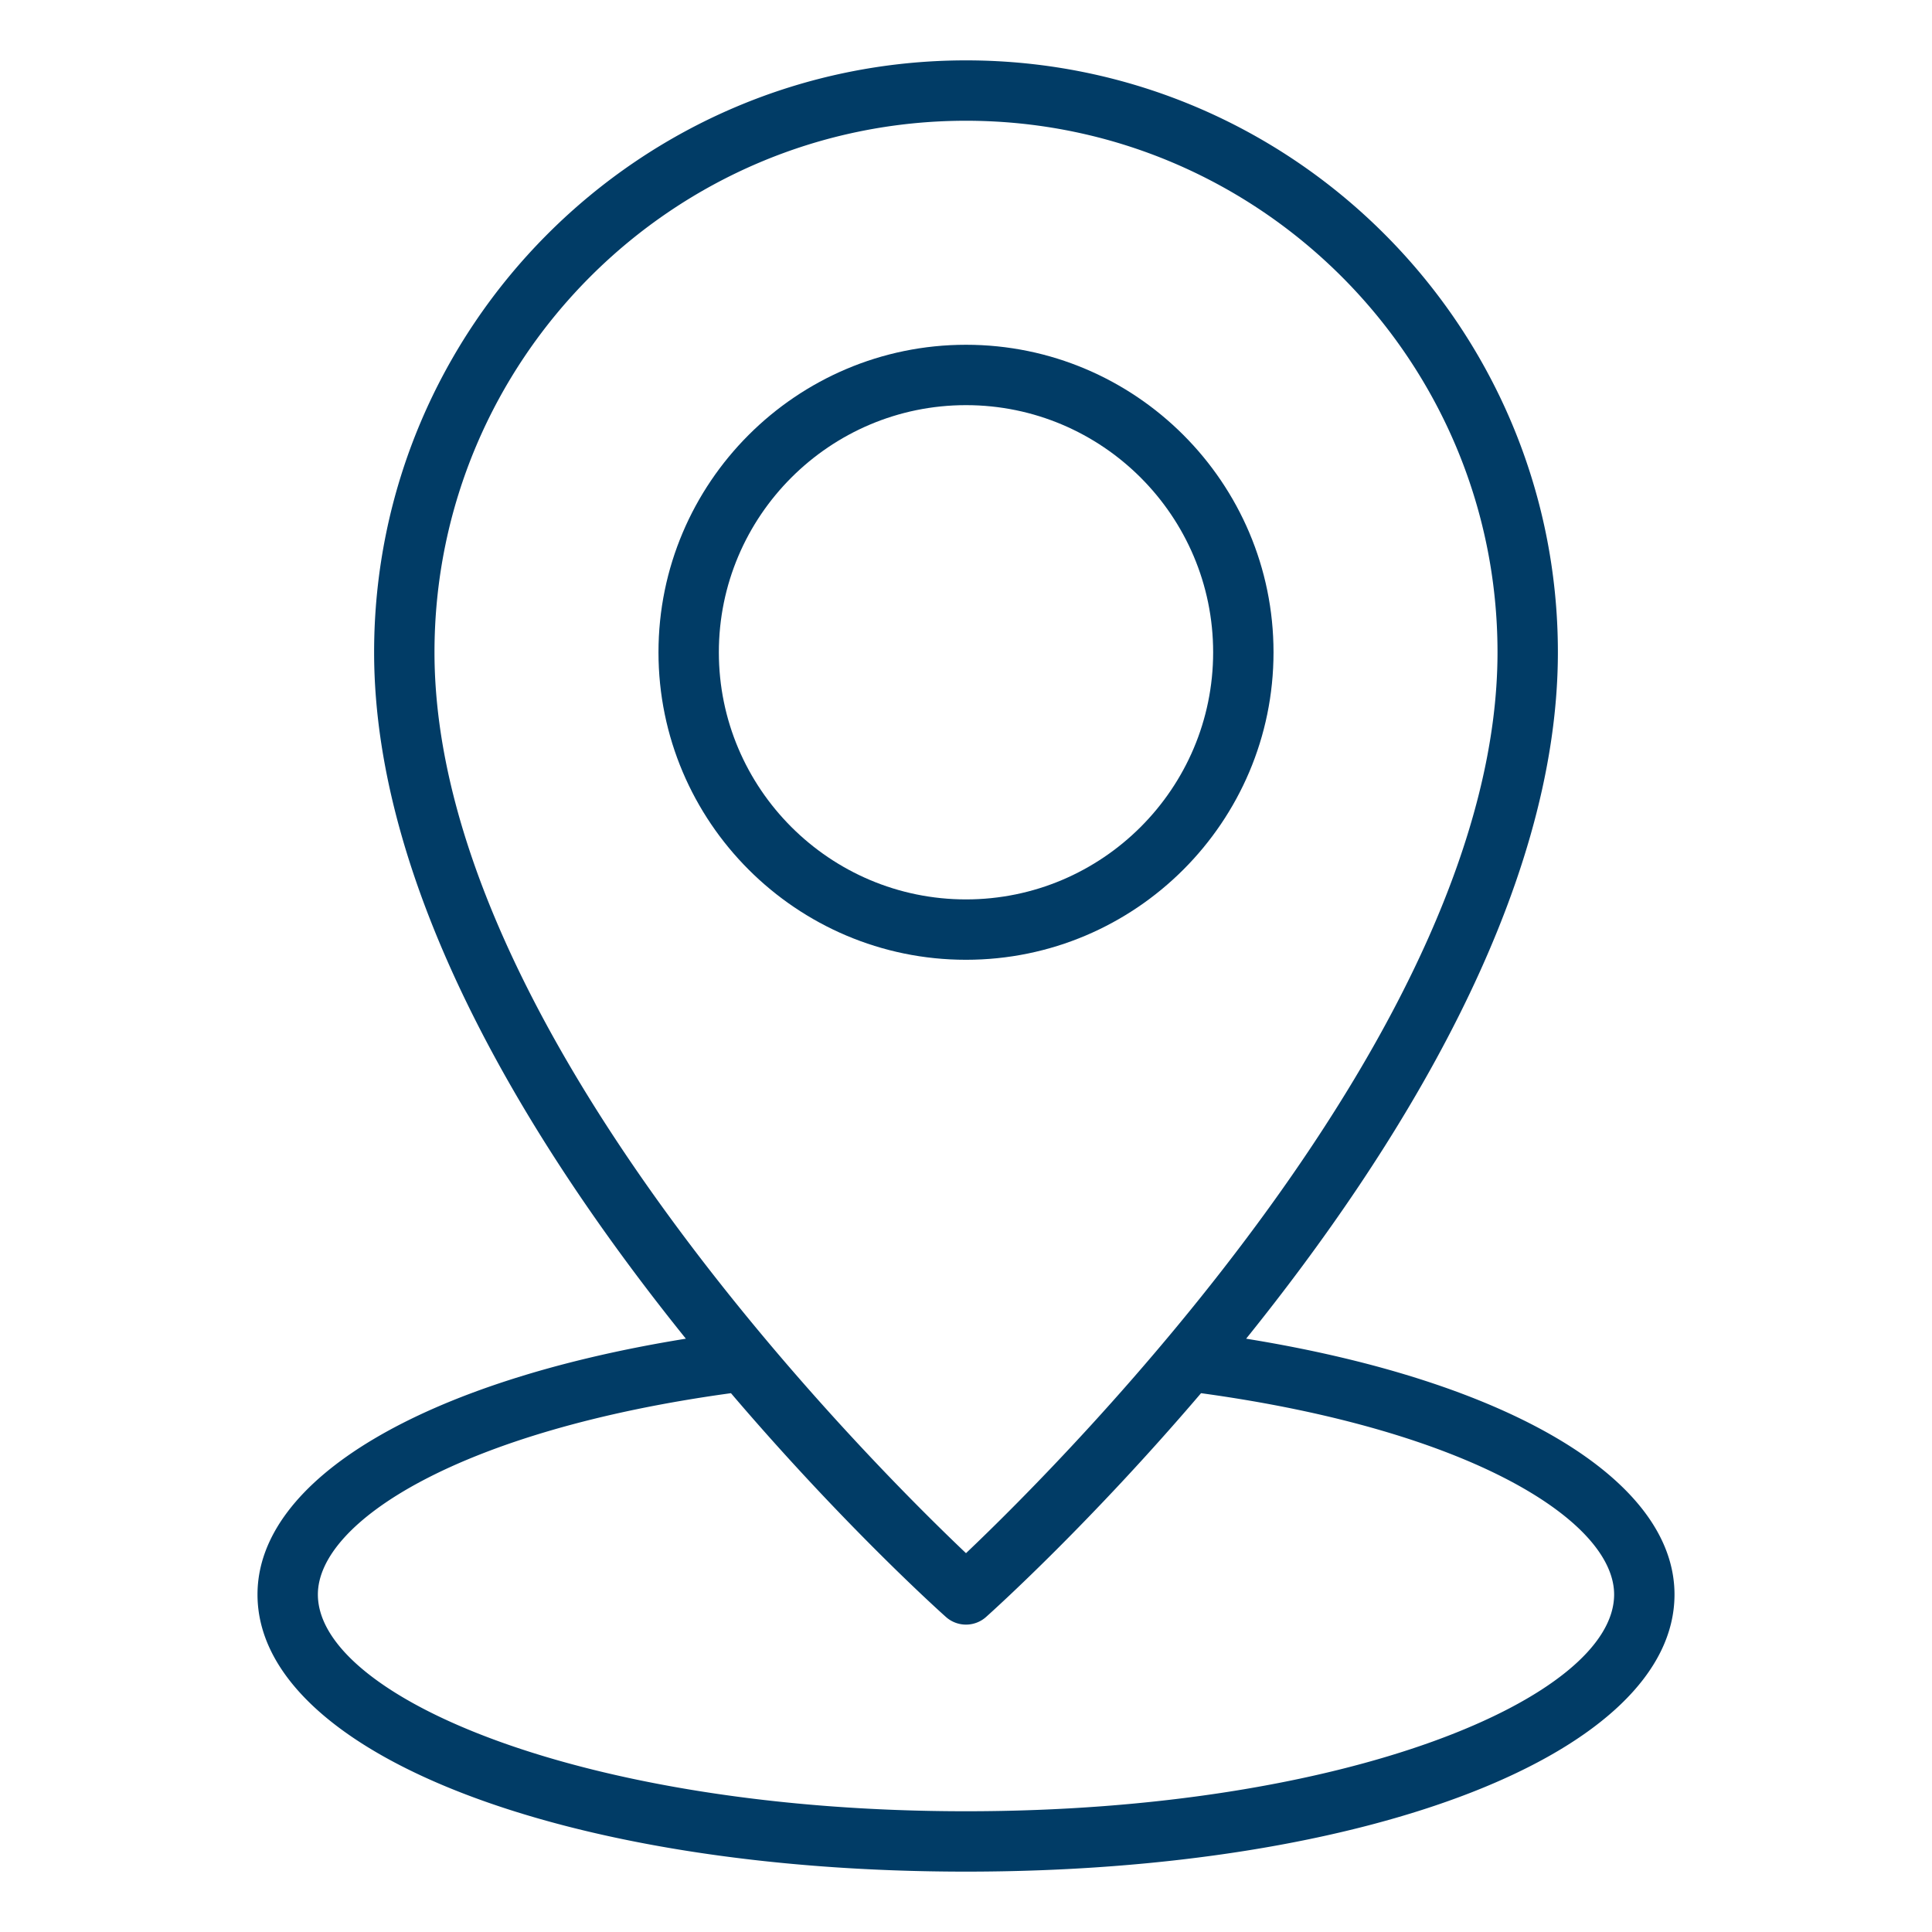
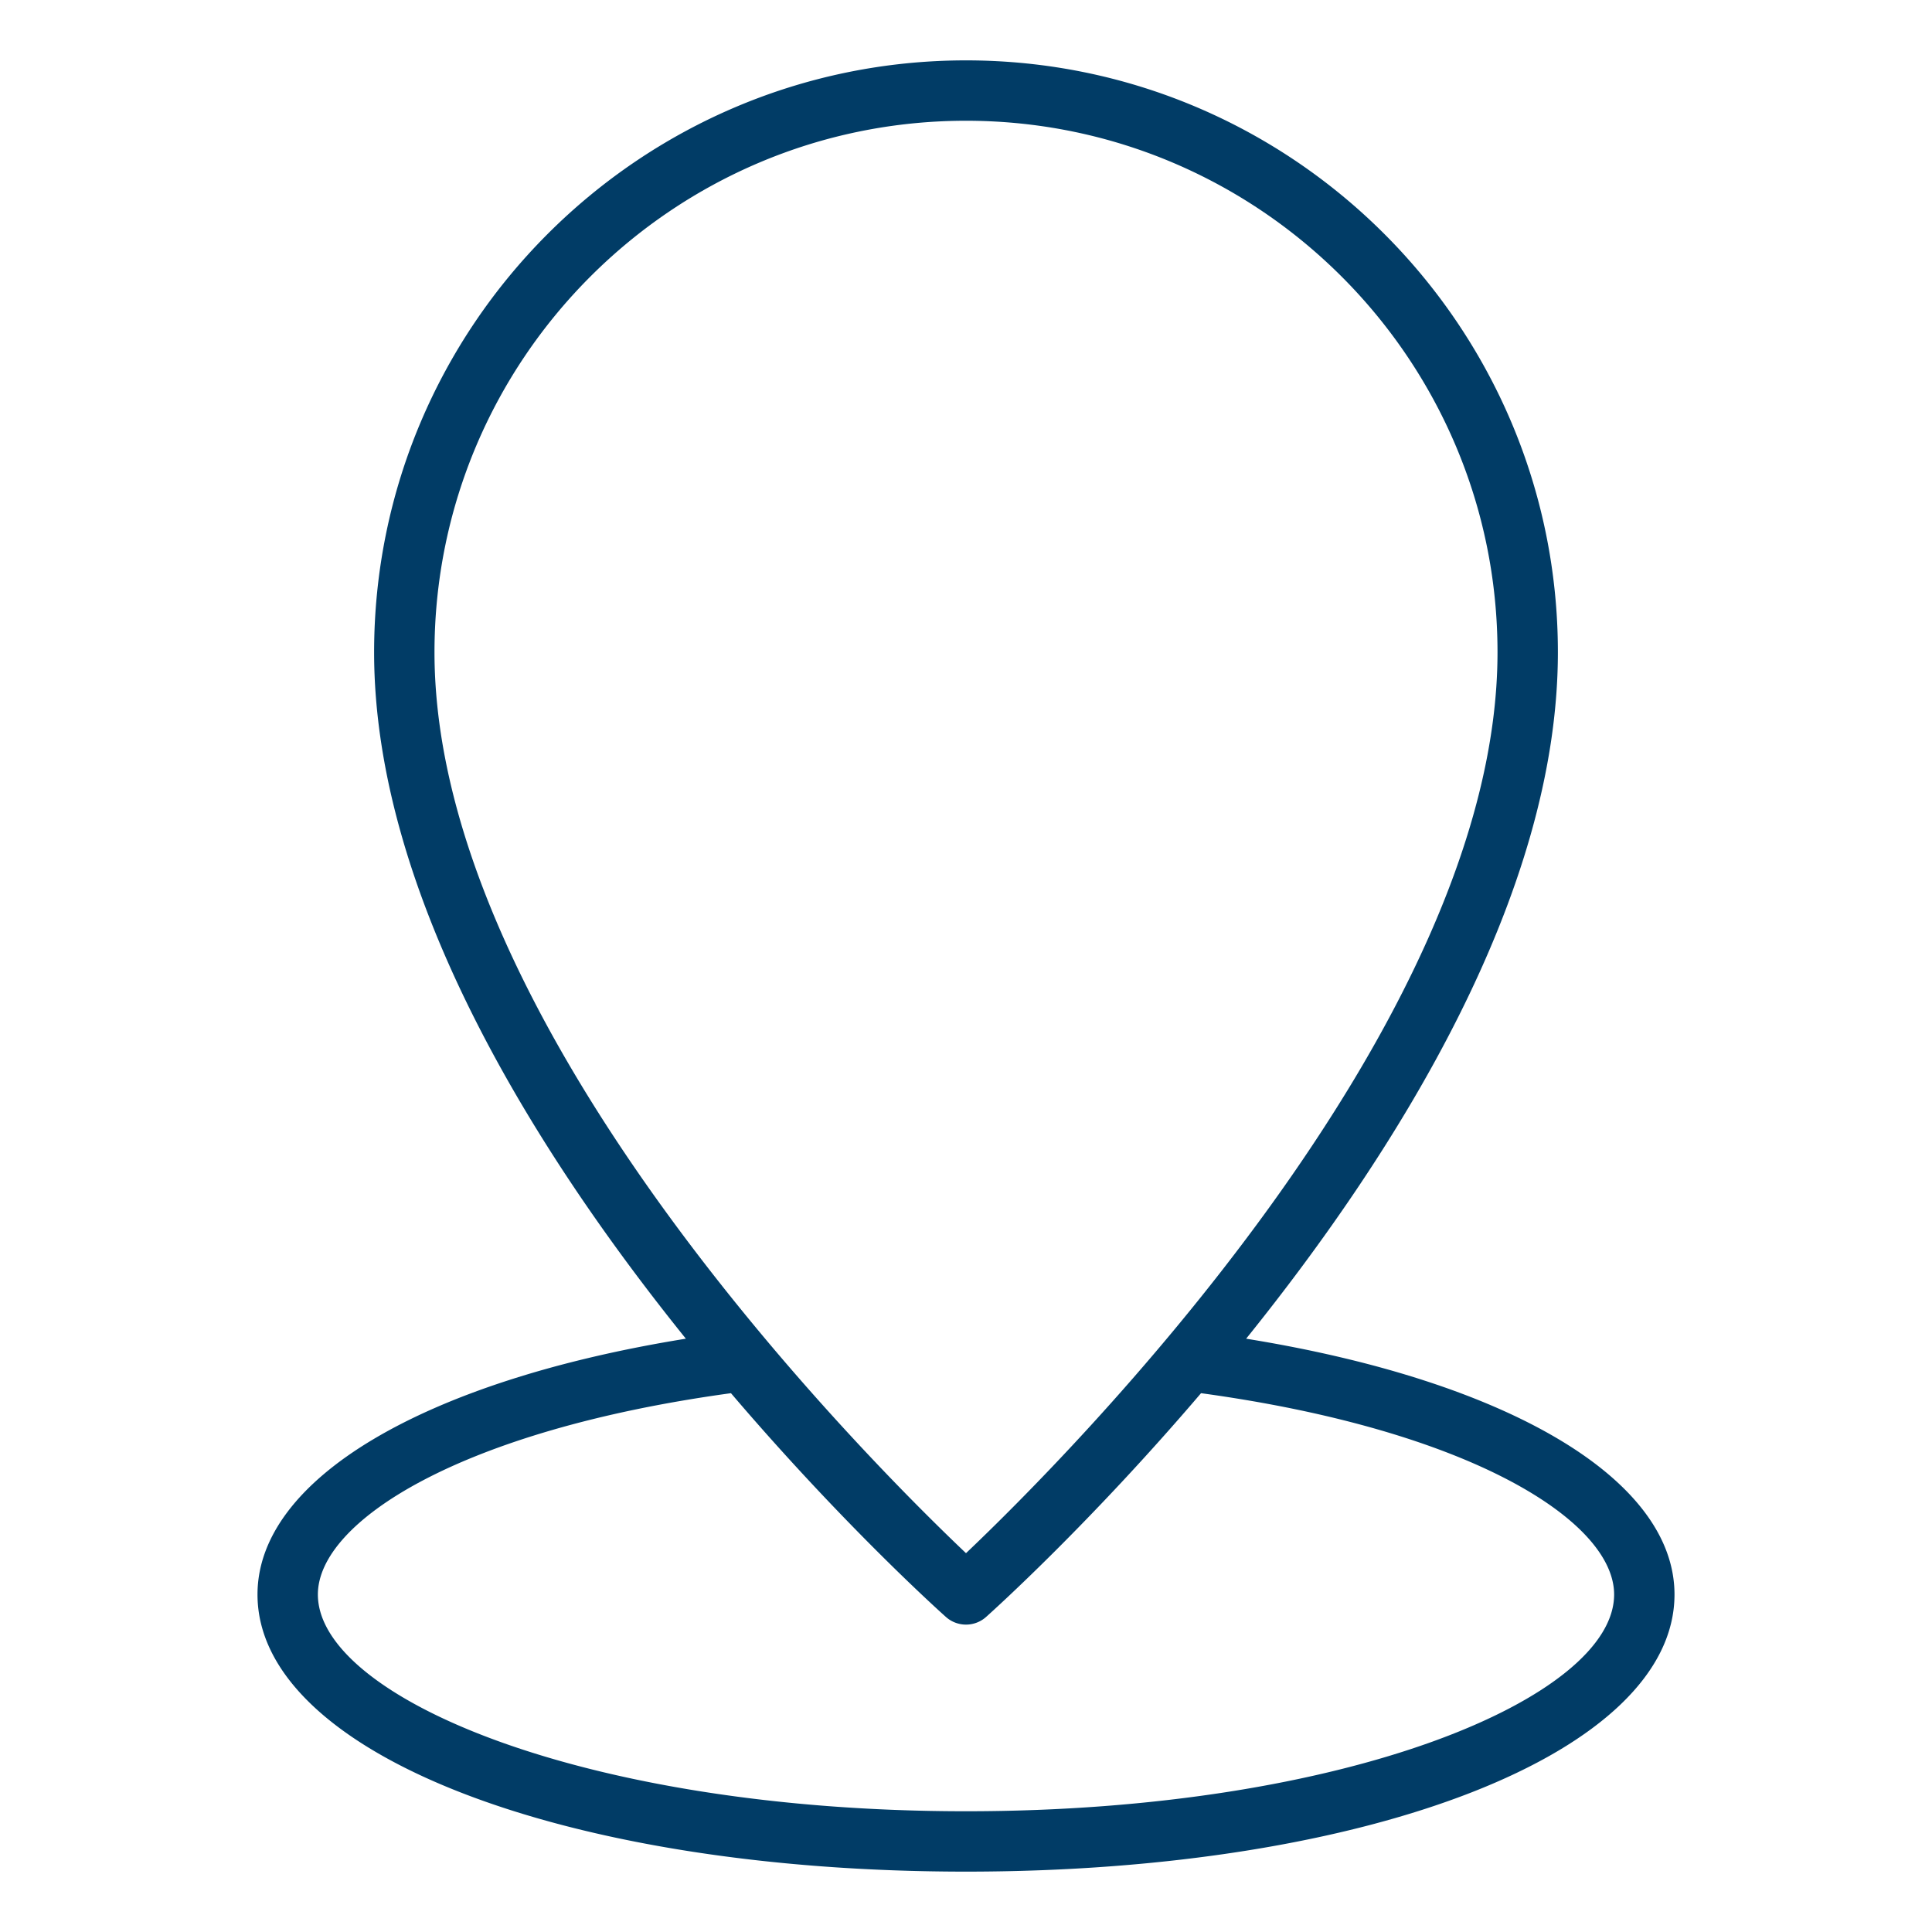
<svg xmlns="http://www.w3.org/2000/svg" version="1.1" width="512" height="512" x="0" y="0" viewBox="0 0 64 64" style="enable-background:new 0 0 512 512" xml:space="preserve" class="">
  <g>
-     <path d="M42.187 21.608c0-5.617-4.569-10.187-10.187-10.187s-10.187 4.57-10.187 10.187S26.382 31.794 32 31.794s10.187-4.569 10.187-10.186zm-18.374 0c0-4.514 3.673-8.187 8.187-8.187s8.187 3.672 8.187 8.187-3.673 8.186-8.187 8.186-8.187-3.672-8.187-8.186z" fill="#013c66" opacity="1" data-original="#000000" />
    <path d="M32 62c13.38 0 23.47-3.947 23.47-9.18 0-3.822-5.509-7.072-14.19-8.474 5.006-6.214 10.327-14.705 10.327-22.738C51.607 10.796 42.811 2 32 2s-19.607 8.796-19.607 19.608c0 8.033 5.322 16.524 10.327 22.738-8.681 1.402-14.19 4.652-14.19 8.474C8.53 58.053 18.62 62 32 62zm0-58c9.709 0 17.607 7.899 17.607 17.608 0 12.406-14.318 26.72-17.607 29.843-3.29-3.123-17.607-17.428-17.607-29.843C14.393 11.899 22.291 4 32 4zm-7.786 42.151c3.649 4.279 6.806 7.132 7.119 7.411a.999.999 0 0 0 1.334 0c.313-.28 3.47-3.132 7.119-7.411 8.979 1.23 13.684 4.258 13.684 6.669C53.47 56.216 44.653 60 32 60s-21.47-3.784-21.47-7.18c0-2.411 4.705-5.439 13.684-6.669z" fill="#013c66" opacity="1" data-original="#000000" />
  </g>
</svg>